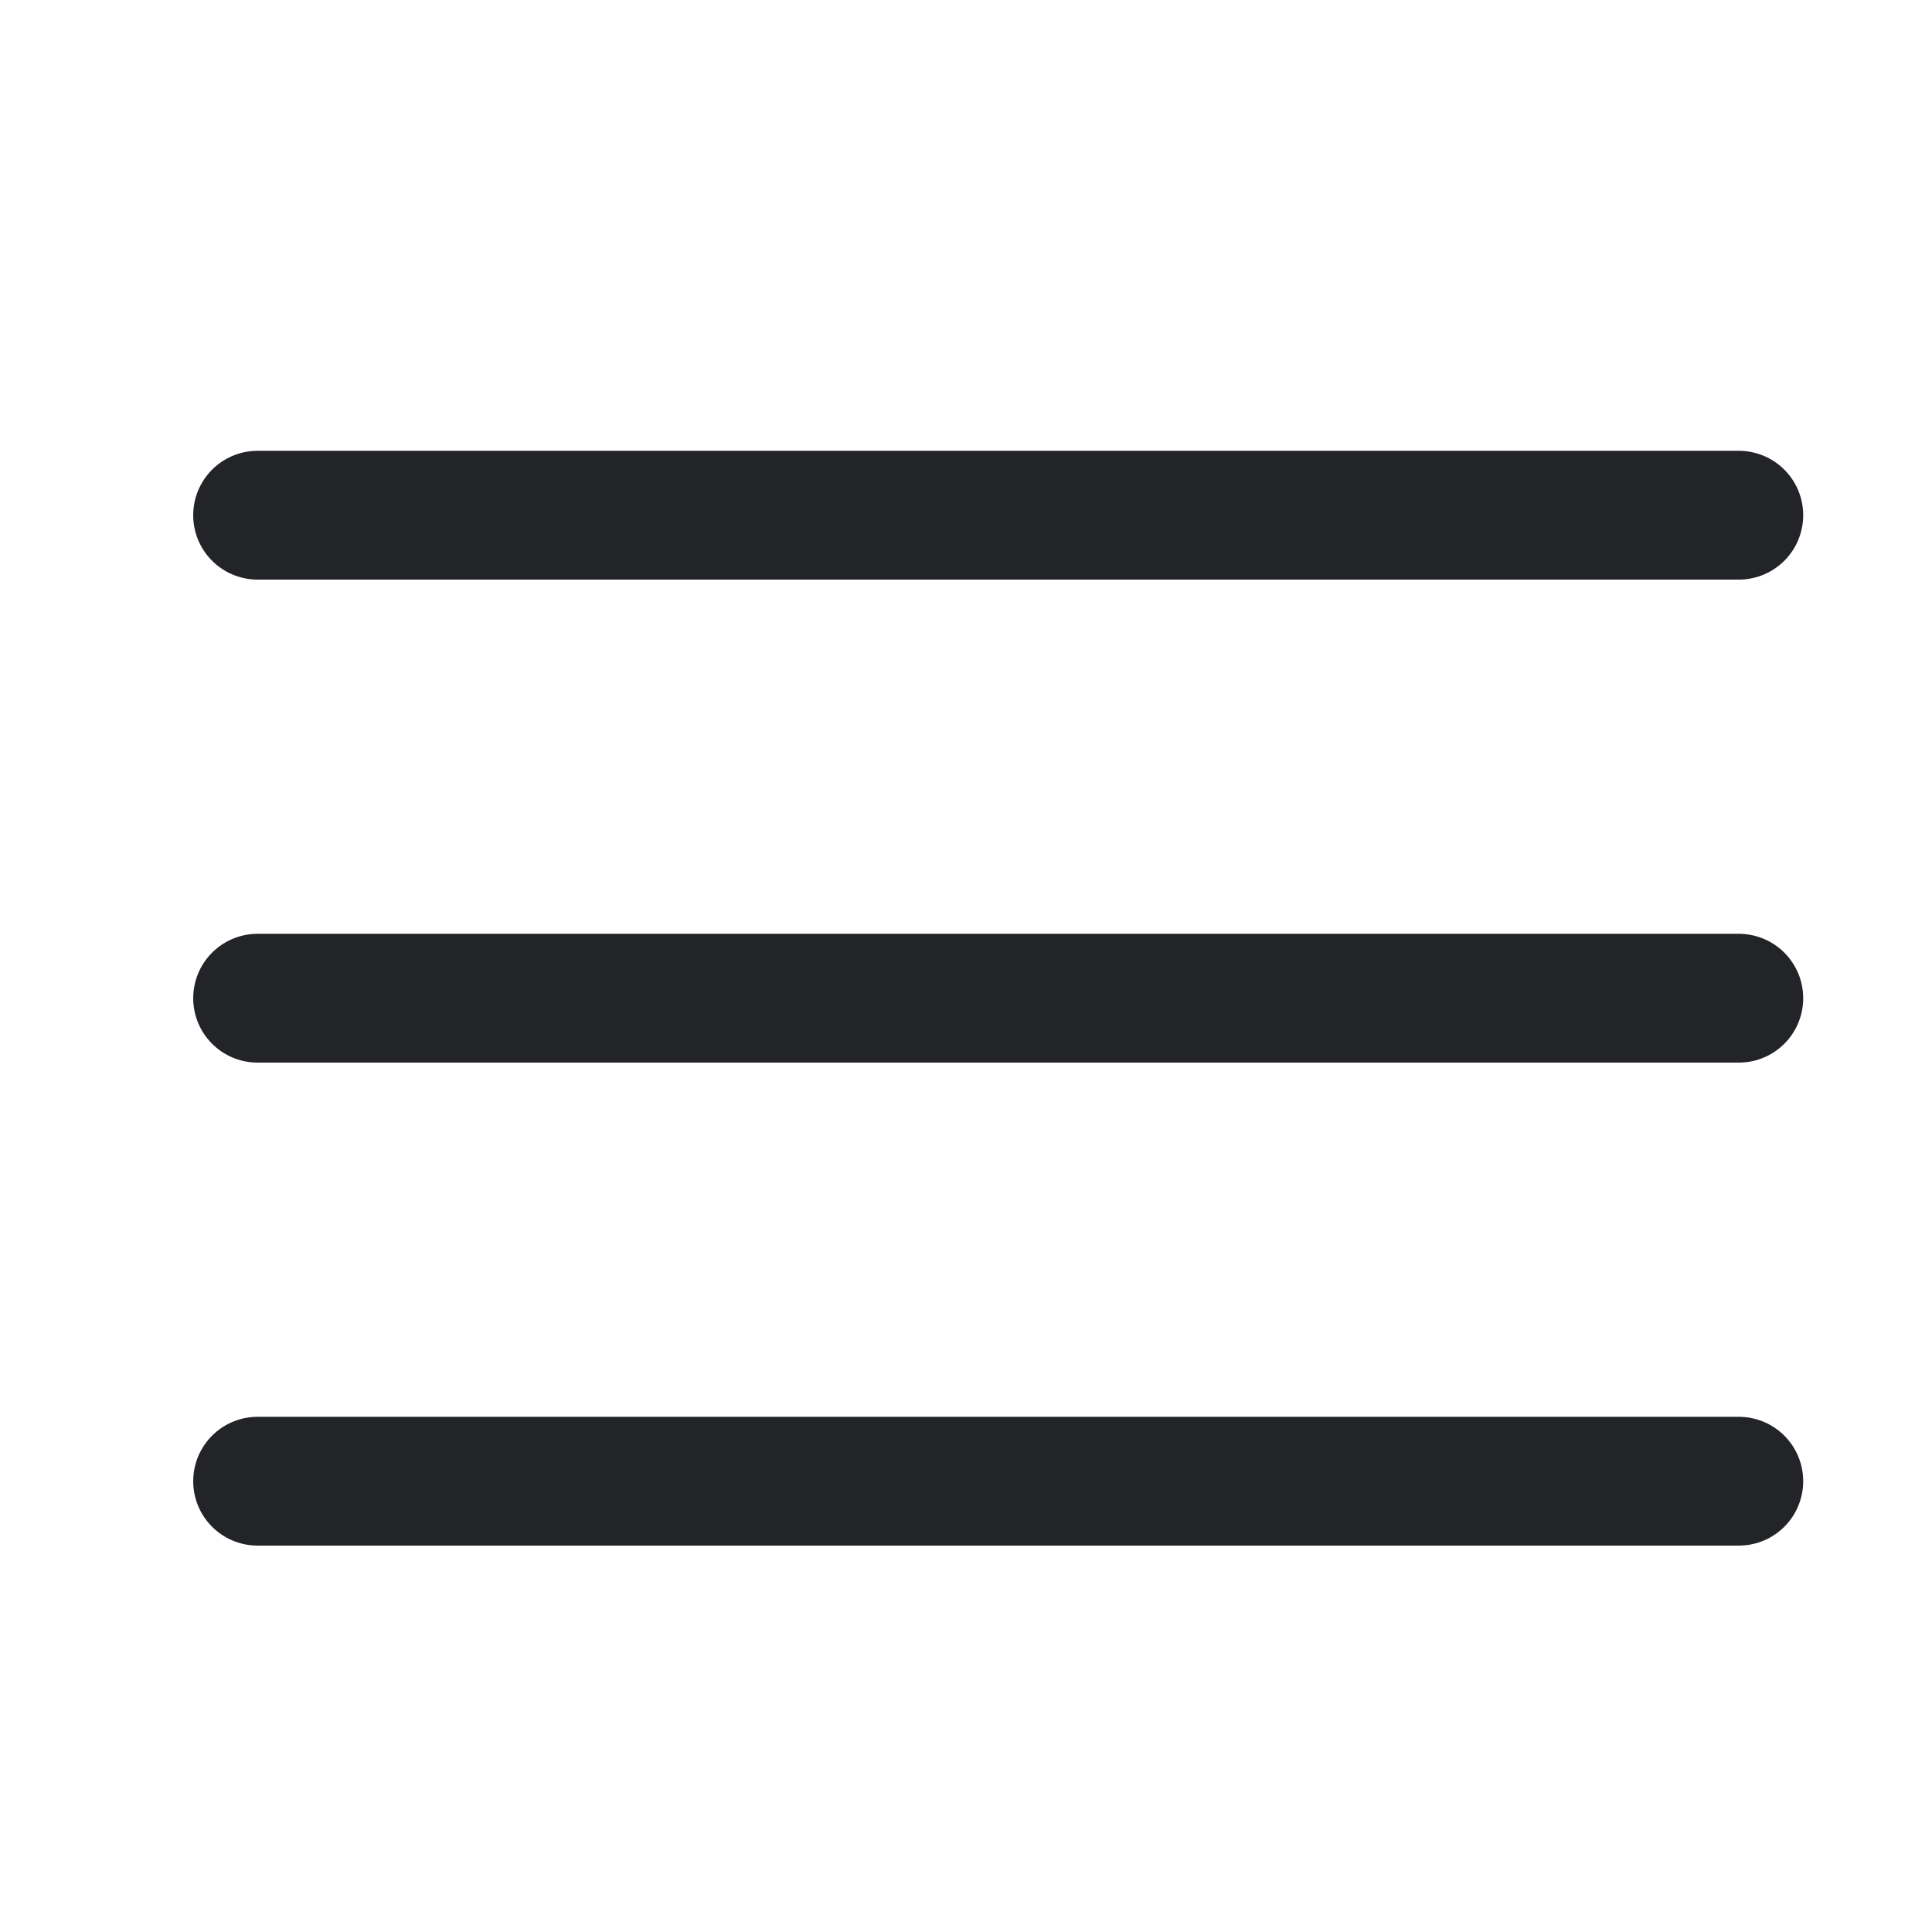
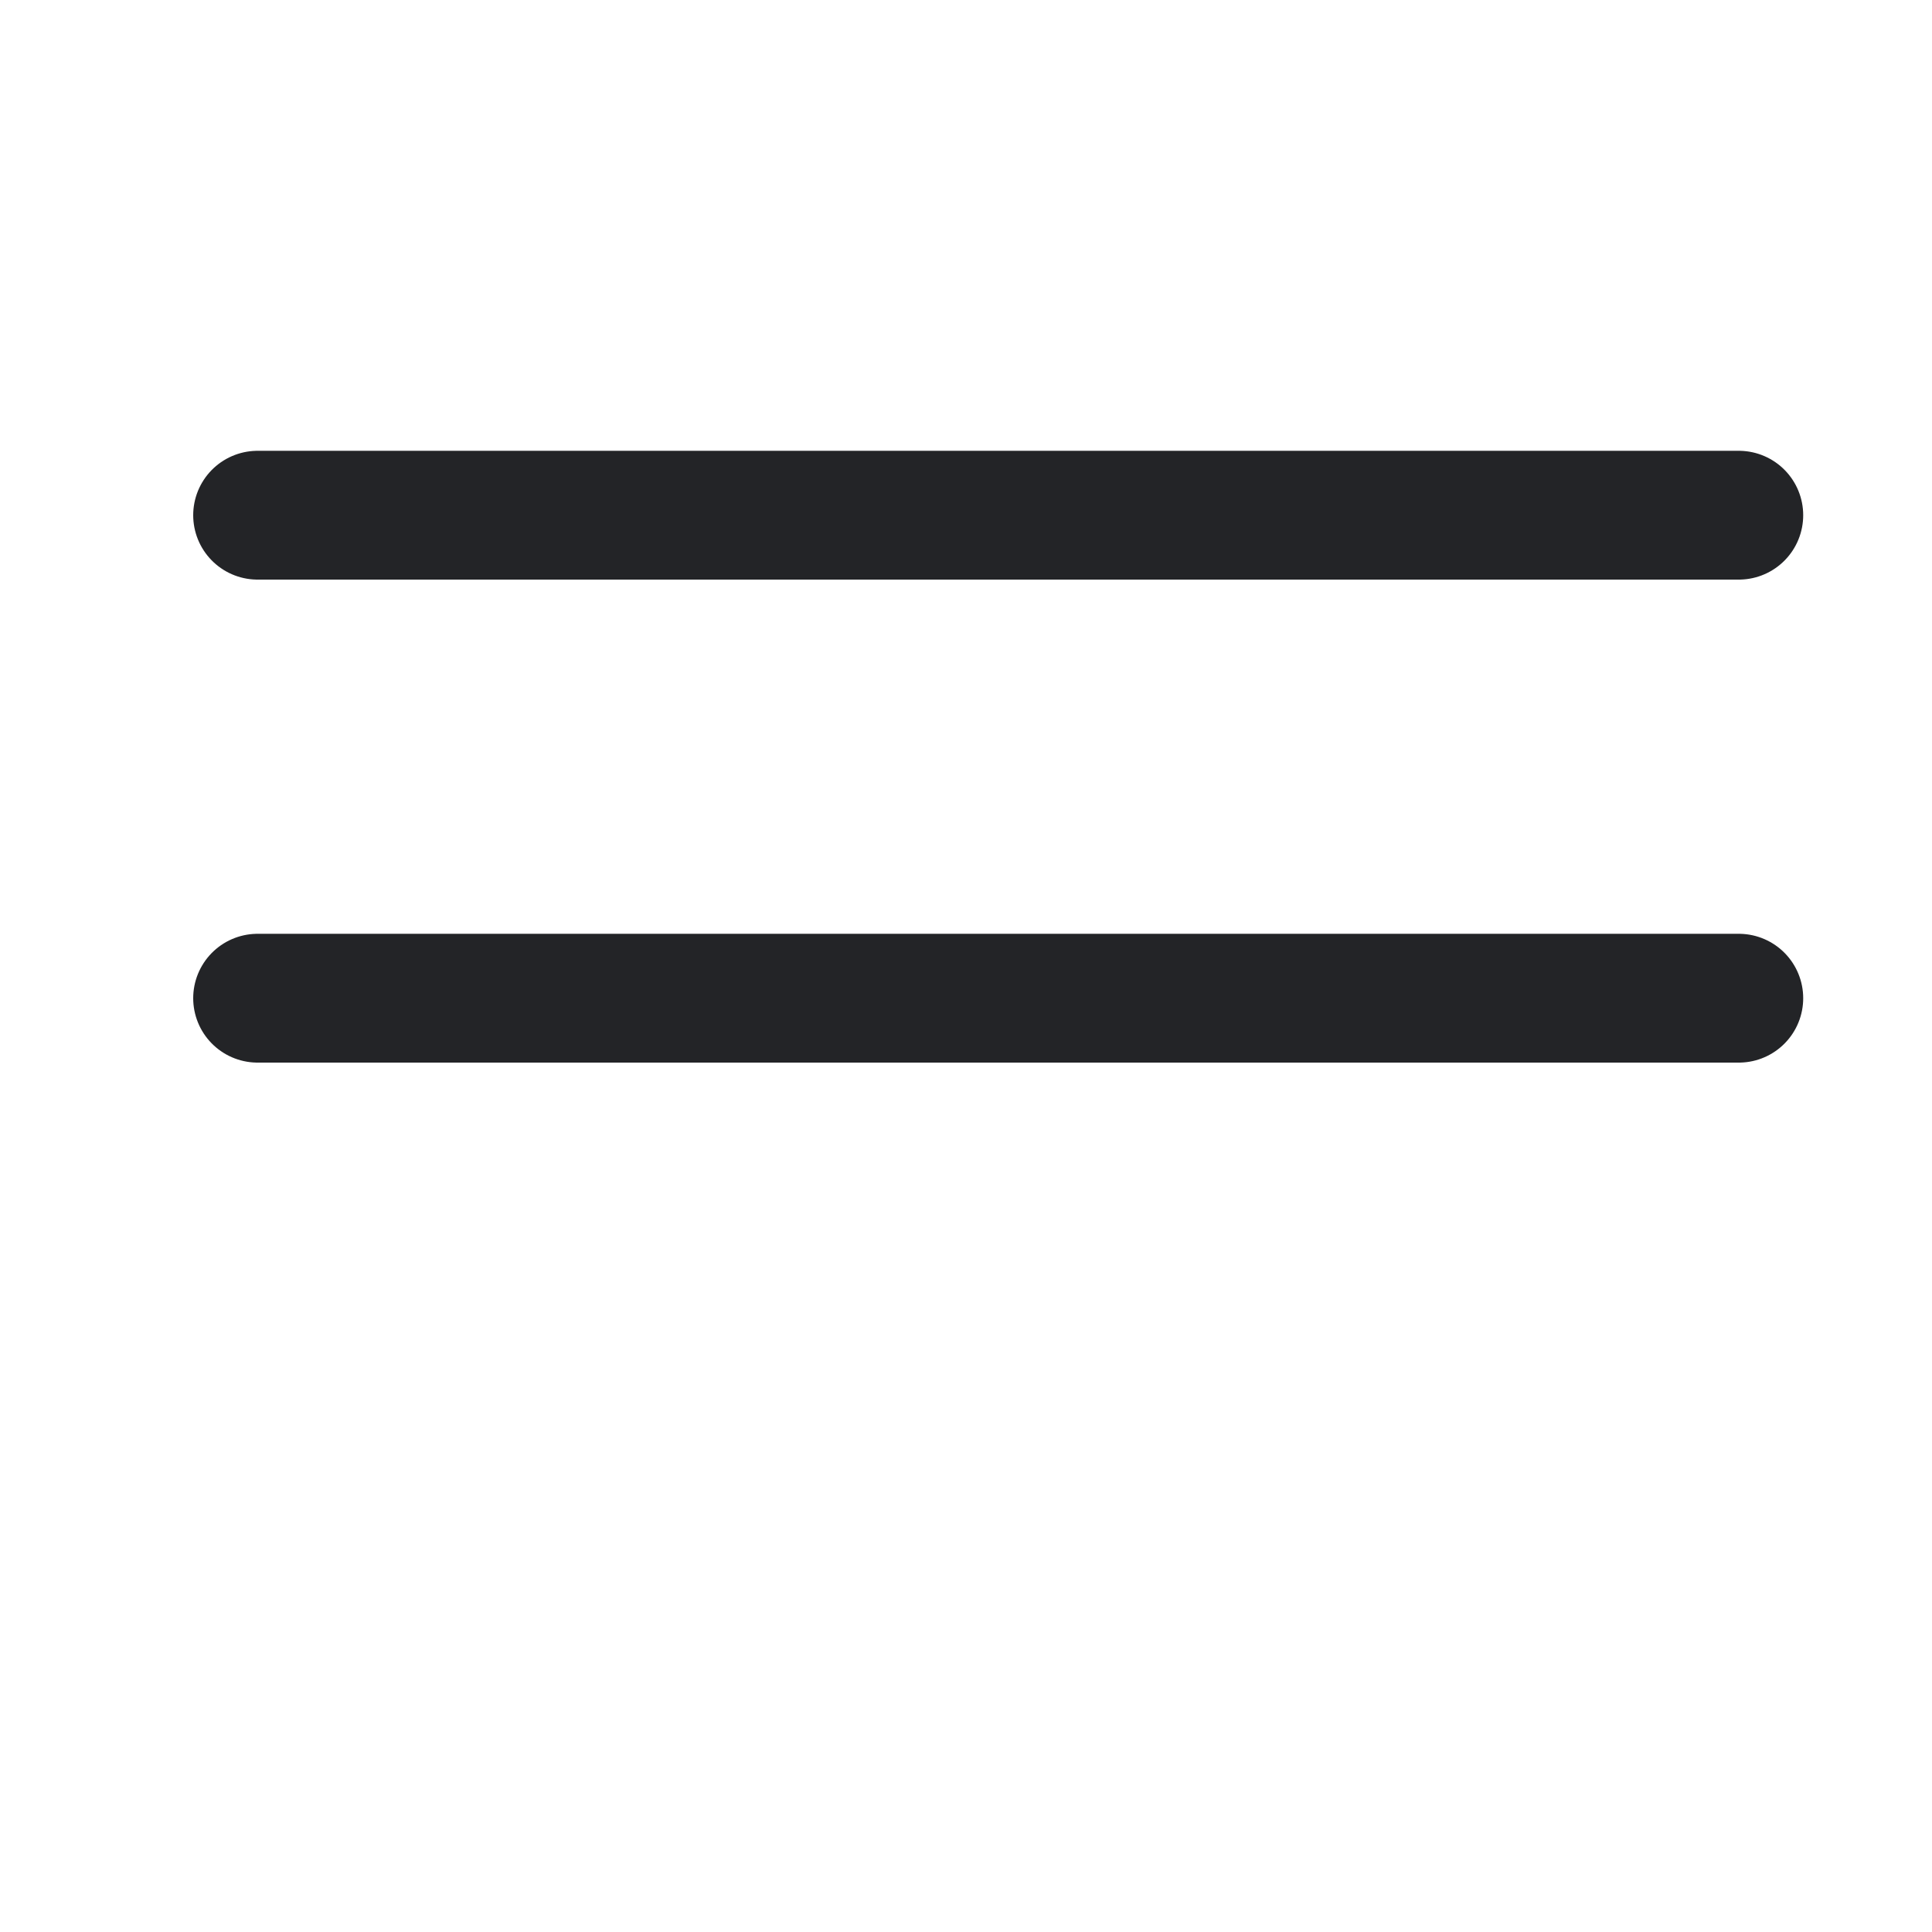
<svg xmlns="http://www.w3.org/2000/svg" width="30" height="30" viewBox="0 0 30 30" fill="none">
-   <path d="M4 8H27M4 15.5H27M4 23H27" stroke="#232427" stroke-width="2" stroke-linecap="round" stroke-linejoin="round" />
+   <path d="M4 8H27M4 15.5H27M4 23" stroke="#232427" stroke-width="2" stroke-linecap="round" stroke-linejoin="round" />
</svg>